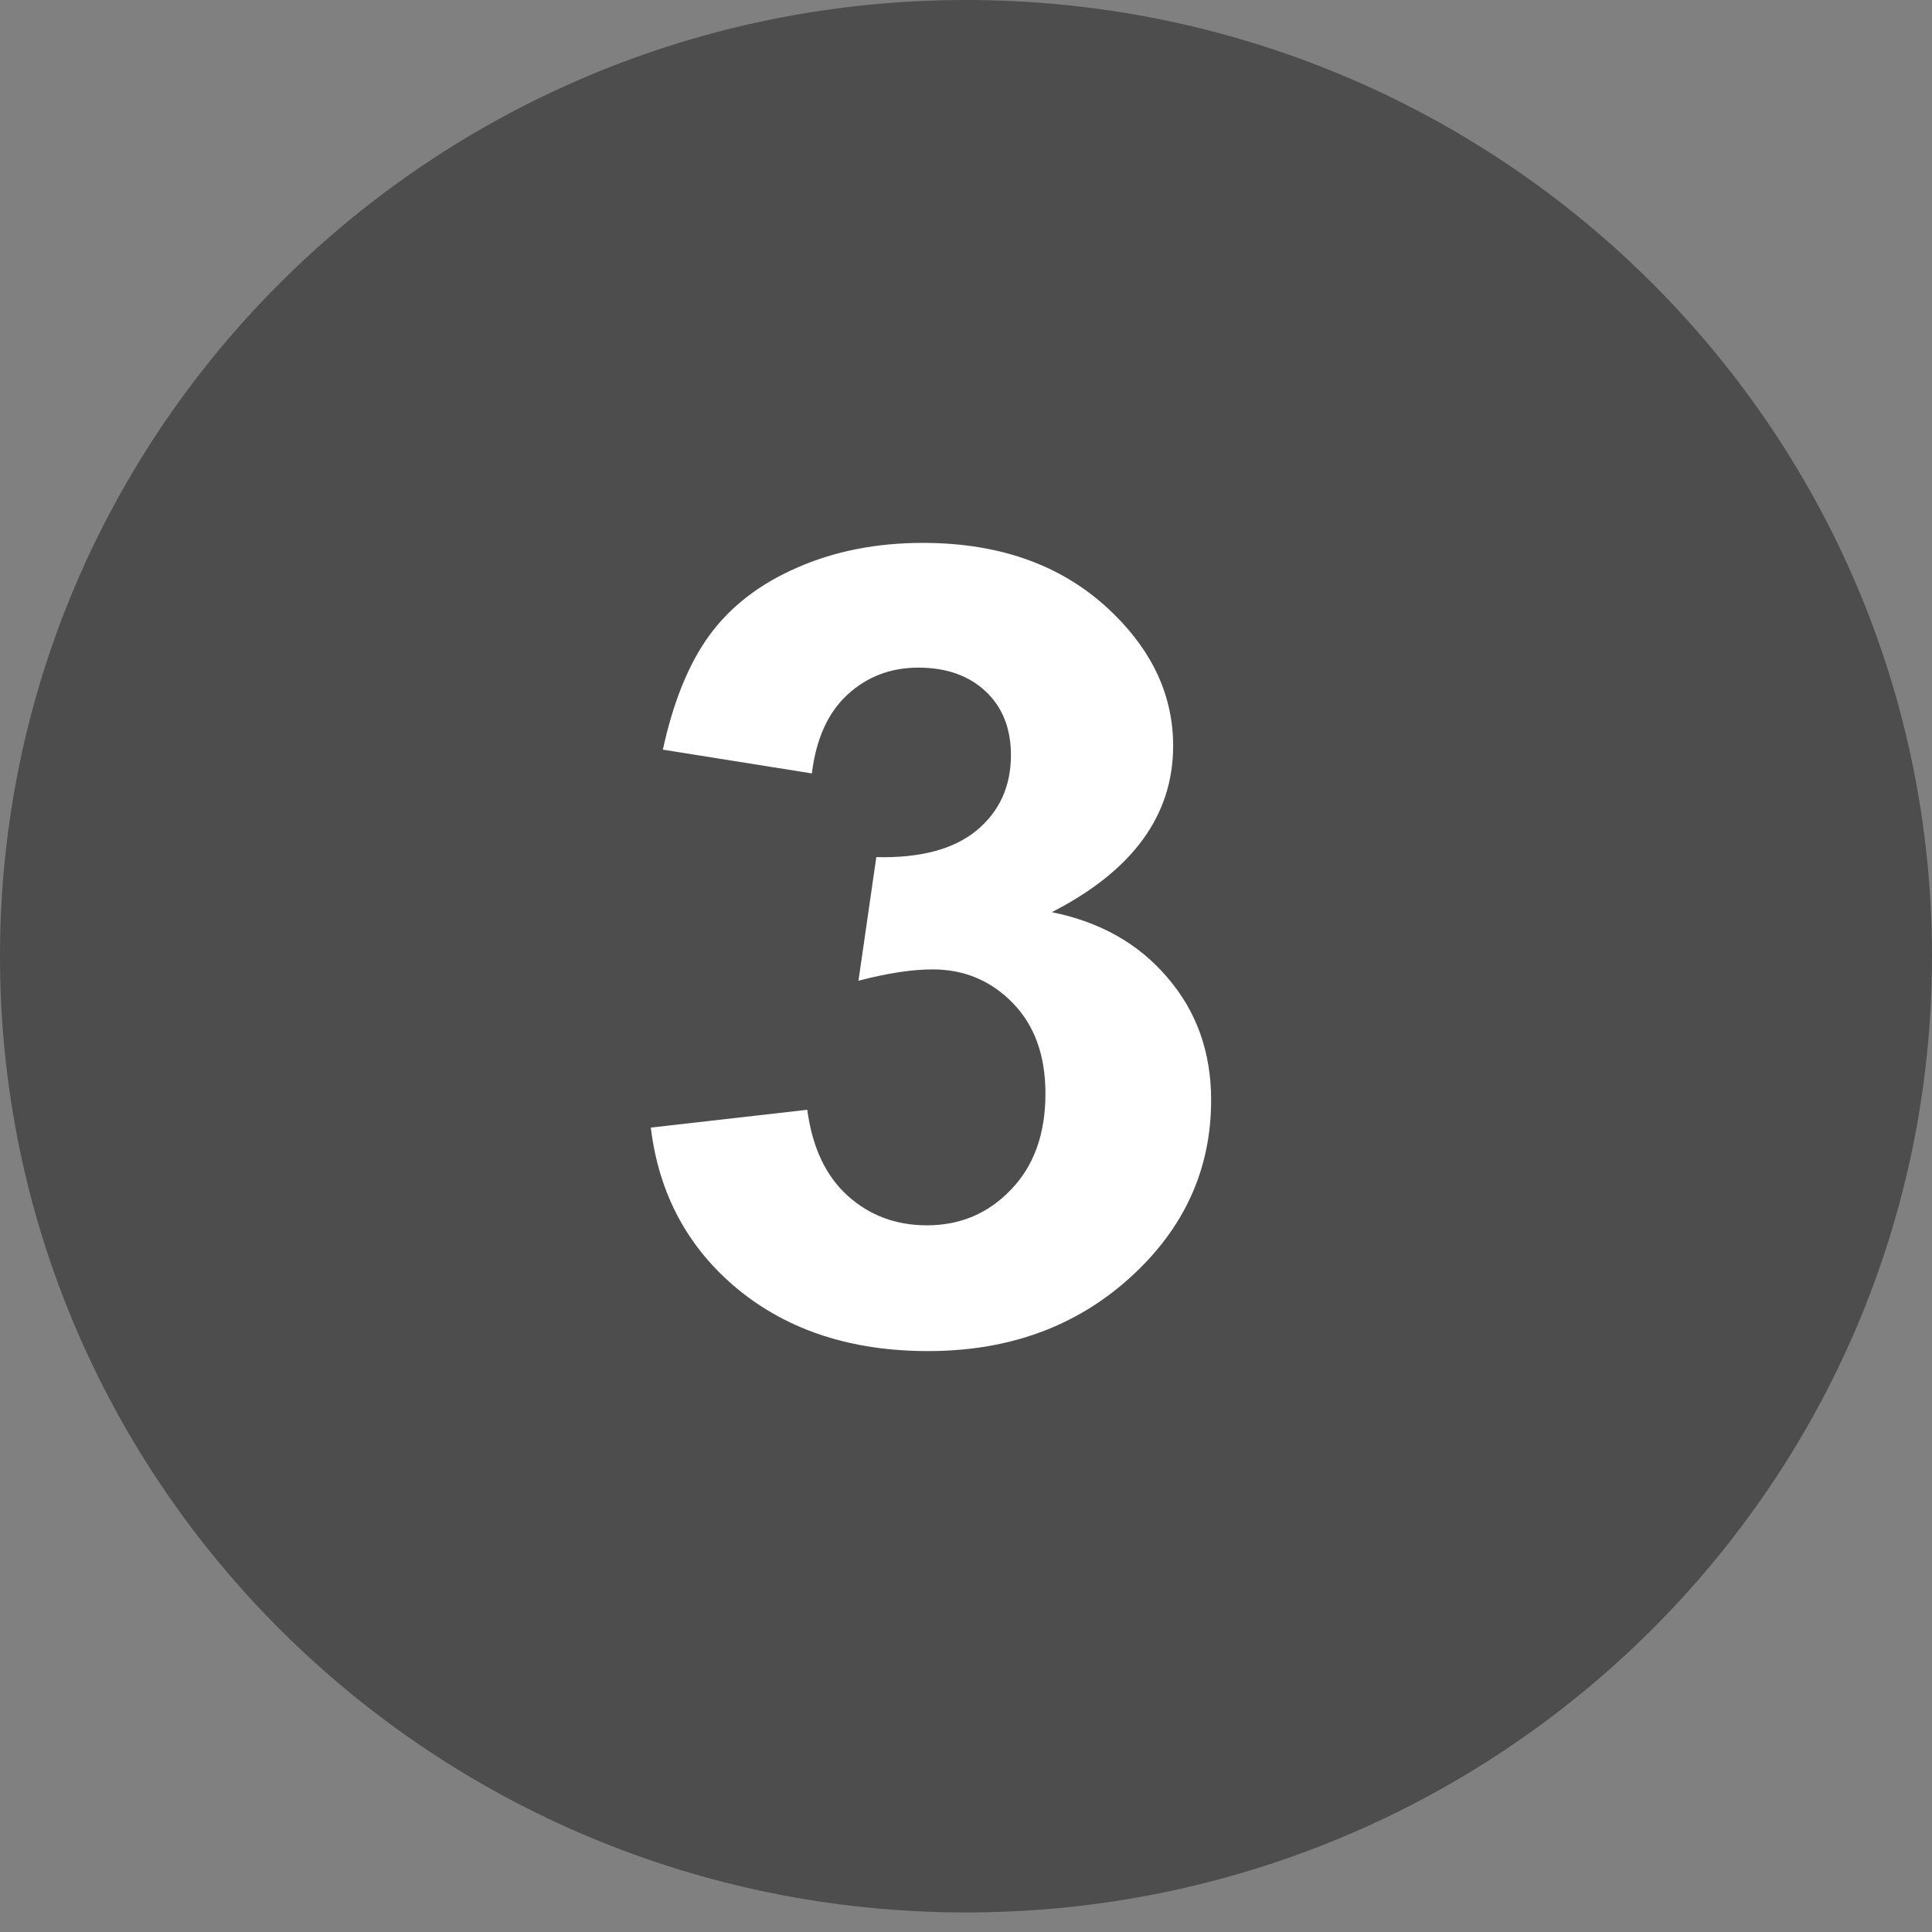
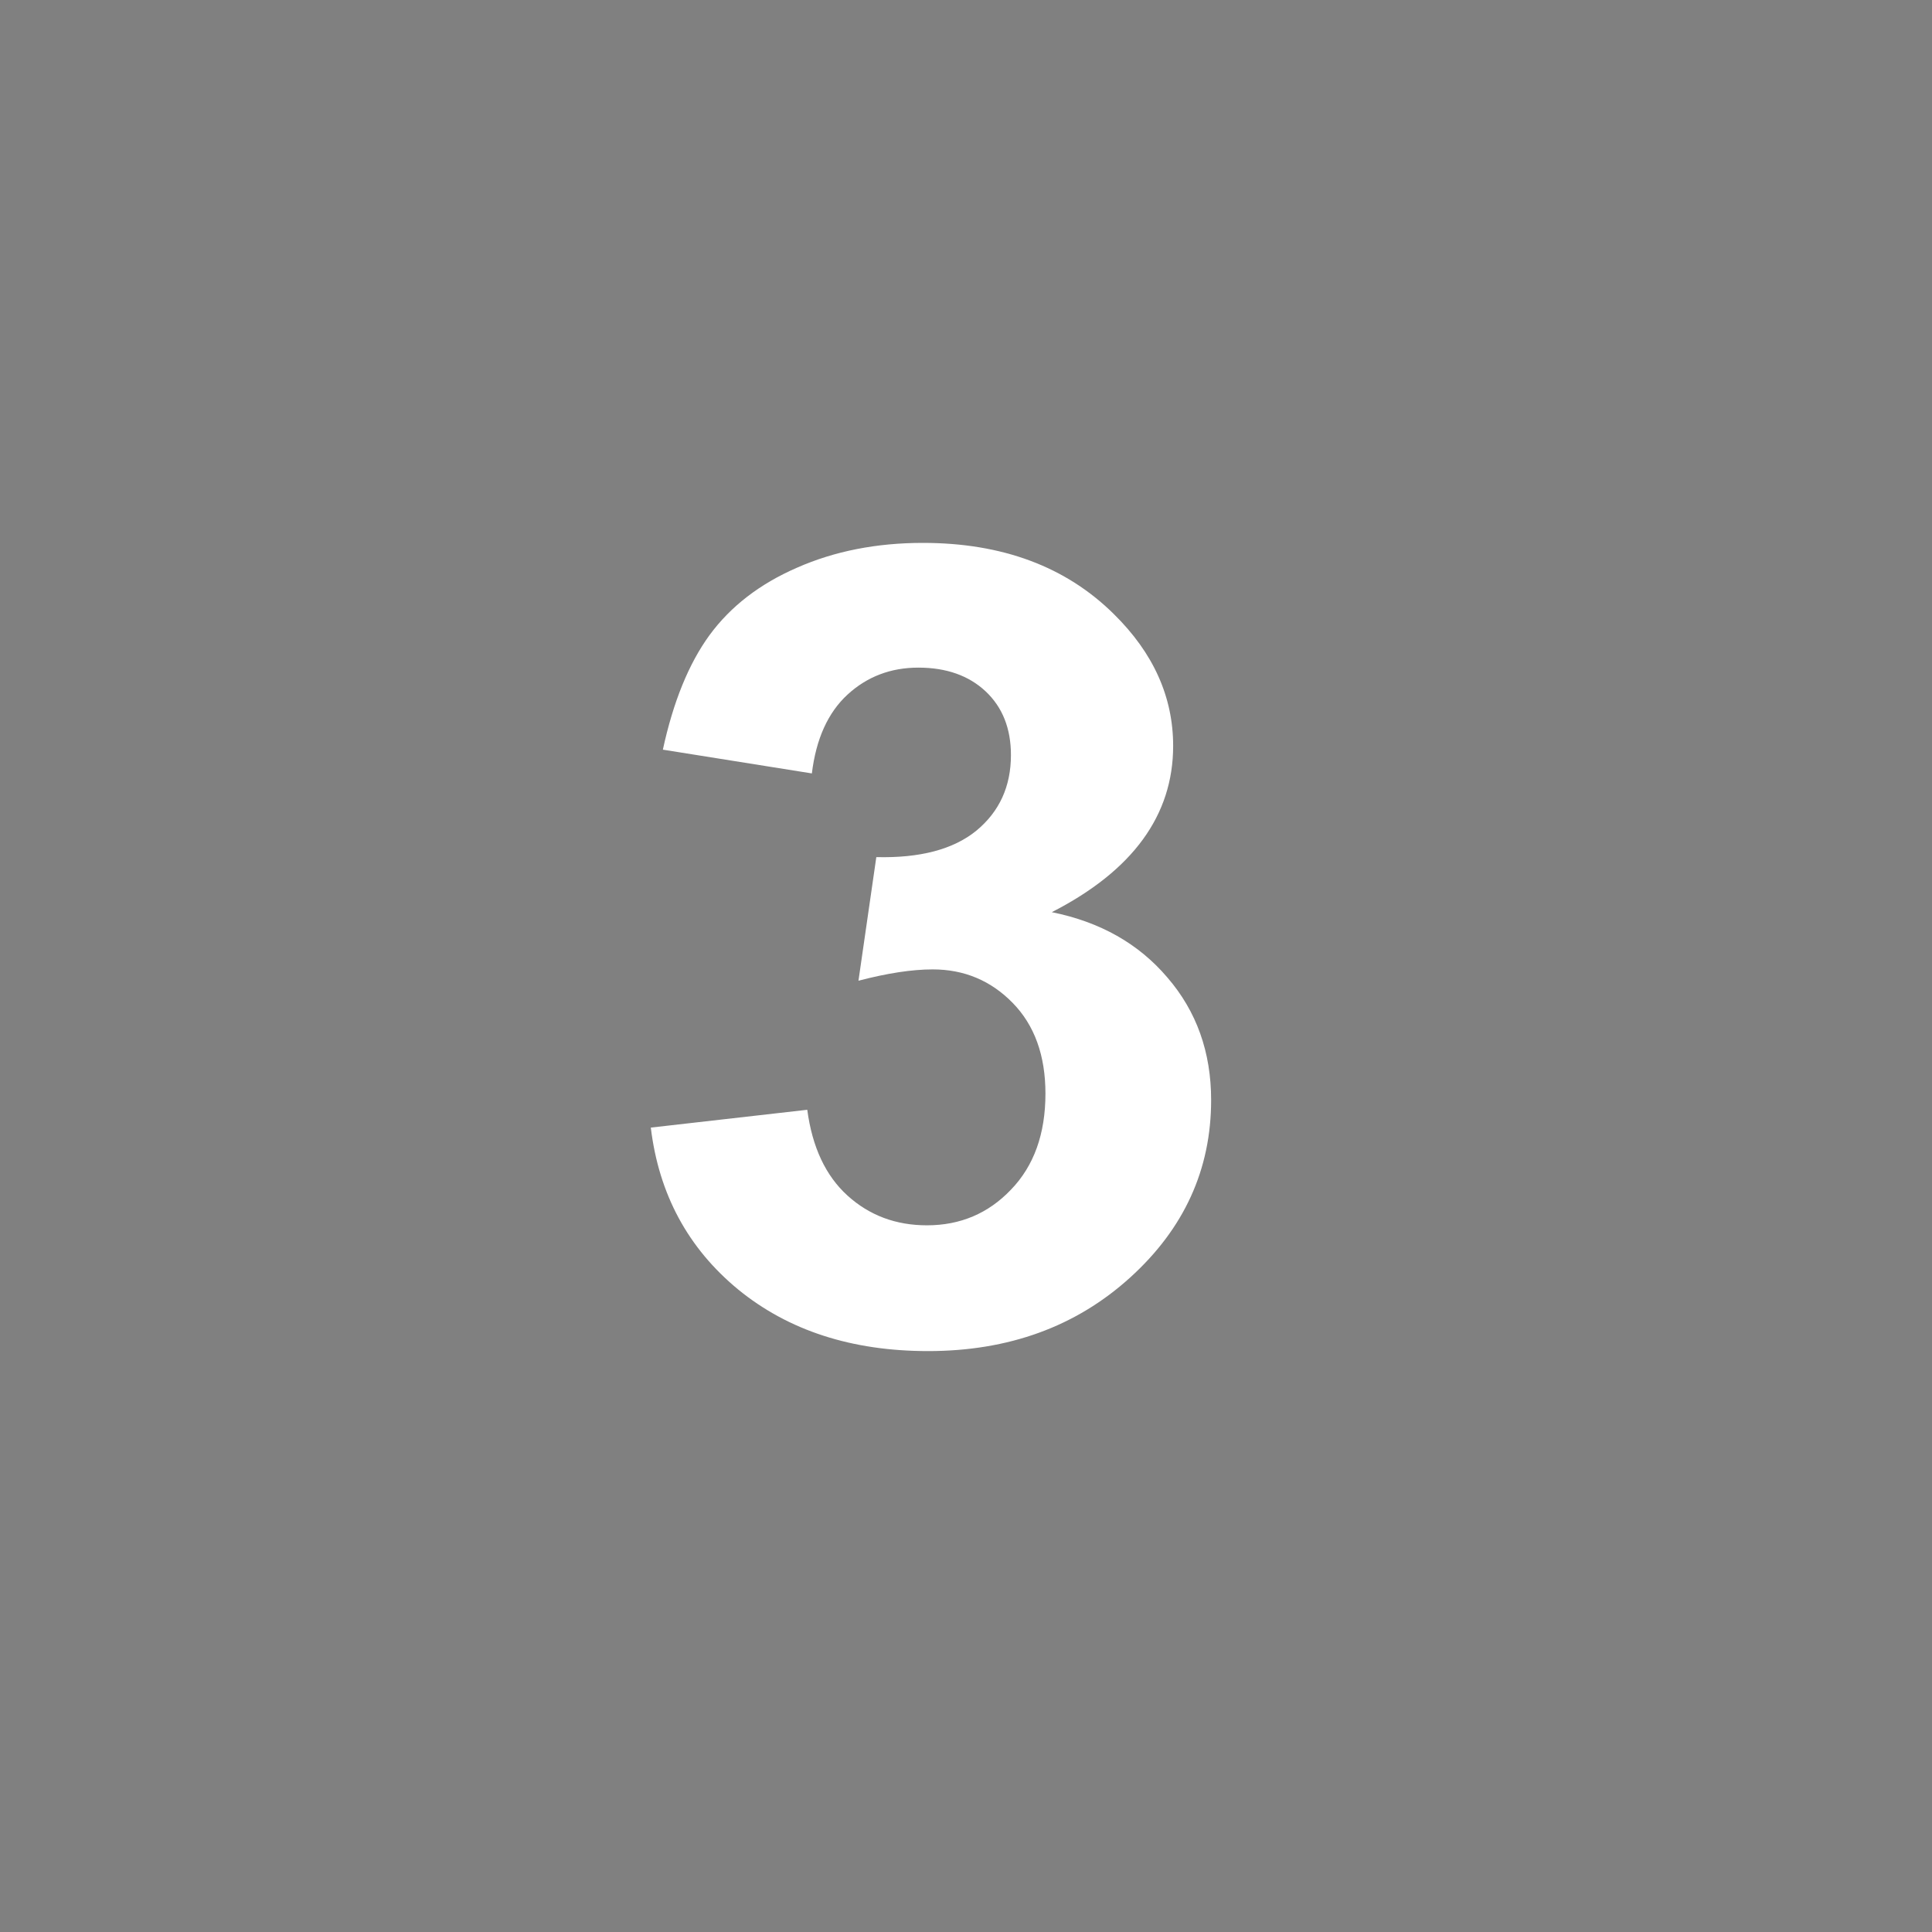
<svg xmlns="http://www.w3.org/2000/svg" fill="none" height="100%" overflow="visible" preserveAspectRatio="none" style="display: block;" viewBox="0 0 50 50" width="100%">
  <rect x="0" y="0" width="50" height="50" fill="#808080" stroke="none" />
  <g id="layer1">
    <g id="g12">
-       <path d="M25 49.494C38.807 49.494 50 38.415 50 24.747C50 11.08 38.807 0 25 0C11.193 0 0 11.08 0 24.747C0 38.415 11.193 49.494 25 49.494Z" fill="#4D4D4D" id="ellipse9" />
      <path d="M16.843 29.182L20.892 28.721C21.021 29.69 21.369 30.43 21.934 30.942C22.5 31.455 23.185 31.711 23.989 31.711C24.852 31.711 25.577 31.404 26.163 30.789C26.758 30.174 27.056 29.345 27.056 28.302C27.056 27.314 26.773 26.532 26.207 25.954C25.642 25.377 24.952 25.088 24.138 25.088C23.602 25.088 22.962 25.186 22.217 25.381L22.679 22.182C23.81 22.21 24.674 21.982 25.269 21.497C25.865 21.004 26.163 20.352 26.163 19.541C26.163 18.852 25.944 18.302 25.508 17.892C25.071 17.483 24.49 17.278 23.766 17.278C23.051 17.278 22.441 17.511 21.934 17.976C21.428 18.442 21.12 19.122 21.011 20.016L17.155 19.401C17.423 18.163 17.825 17.175 18.361 16.439C18.907 15.694 19.661 15.112 20.624 14.693C21.597 14.264 22.684 14.05 23.885 14.05C25.939 14.05 27.587 14.665 28.828 15.894C29.85 16.9 30.361 18.037 30.361 19.304C30.361 21.101 29.314 22.536 27.22 23.607C28.47 23.858 29.468 24.422 30.212 25.298C30.967 26.173 31.344 27.23 31.344 28.469C31.344 30.267 30.644 31.799 29.244 33.066C27.845 34.333 26.103 34.966 24.019 34.966C22.044 34.966 20.406 34.435 19.105 33.373C17.805 32.302 17.051 30.905 16.843 29.182Z" fill="white" id="text9" />
    </g>
  </g>
</svg>